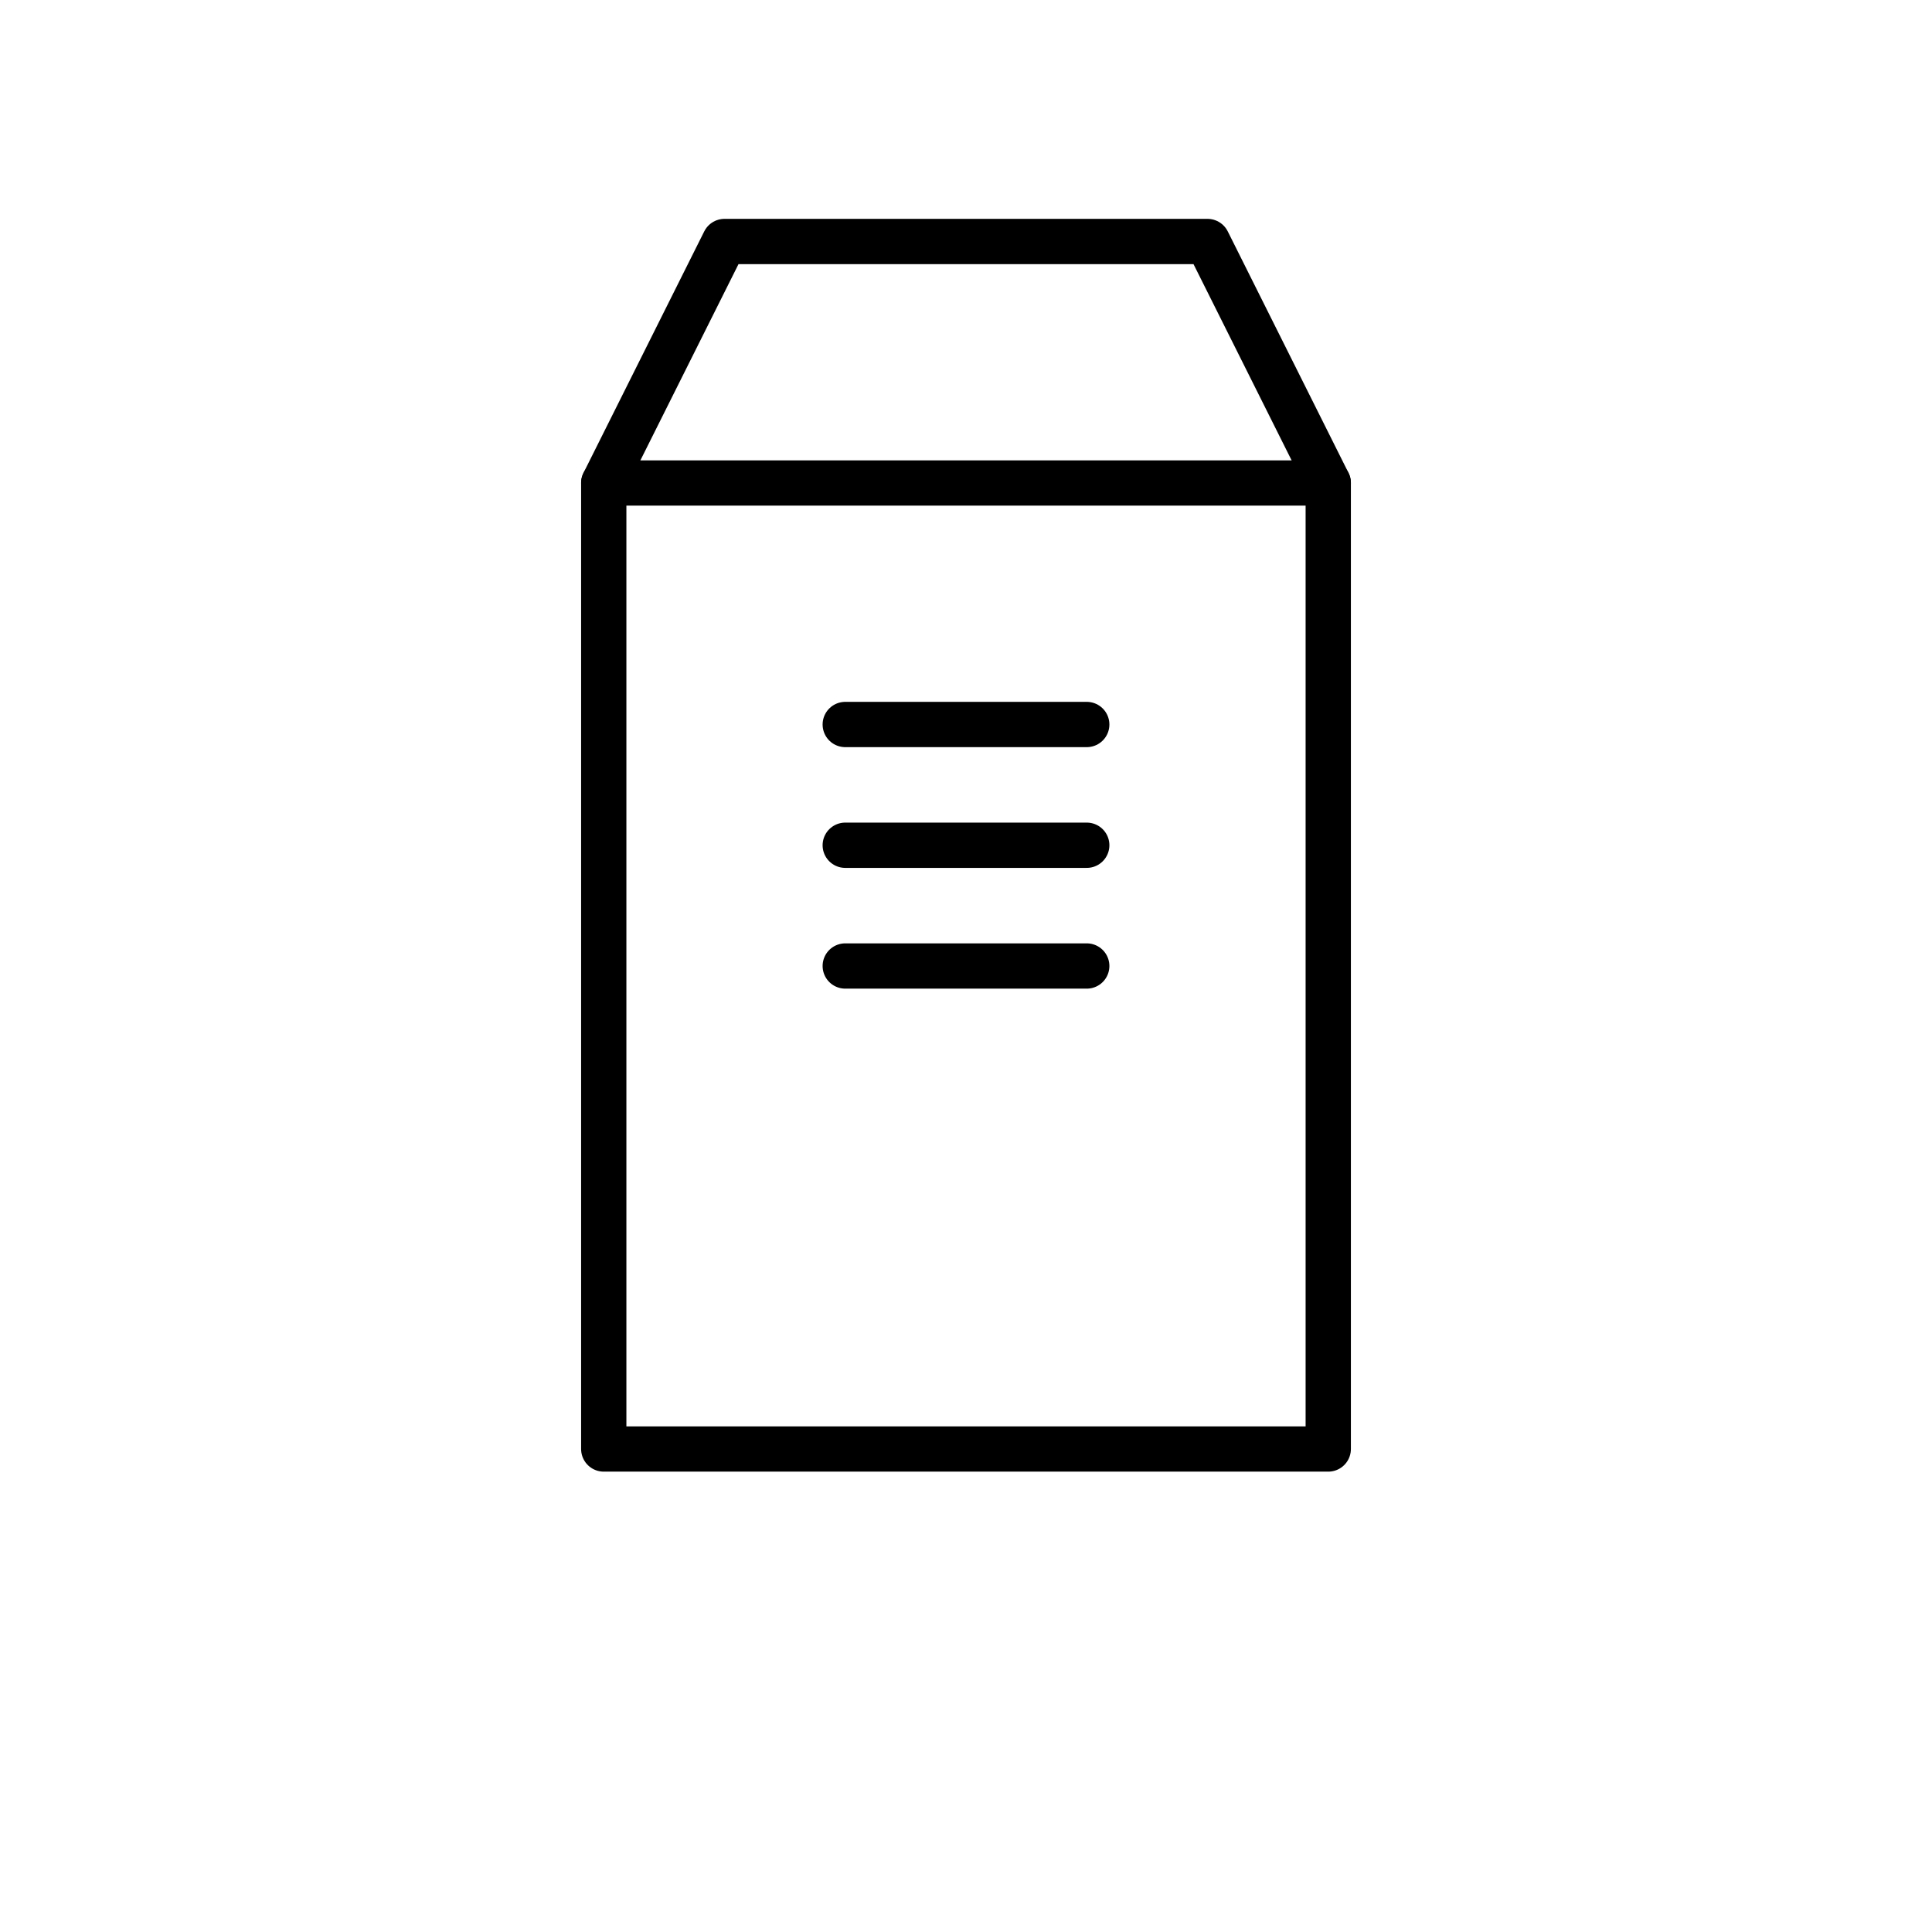
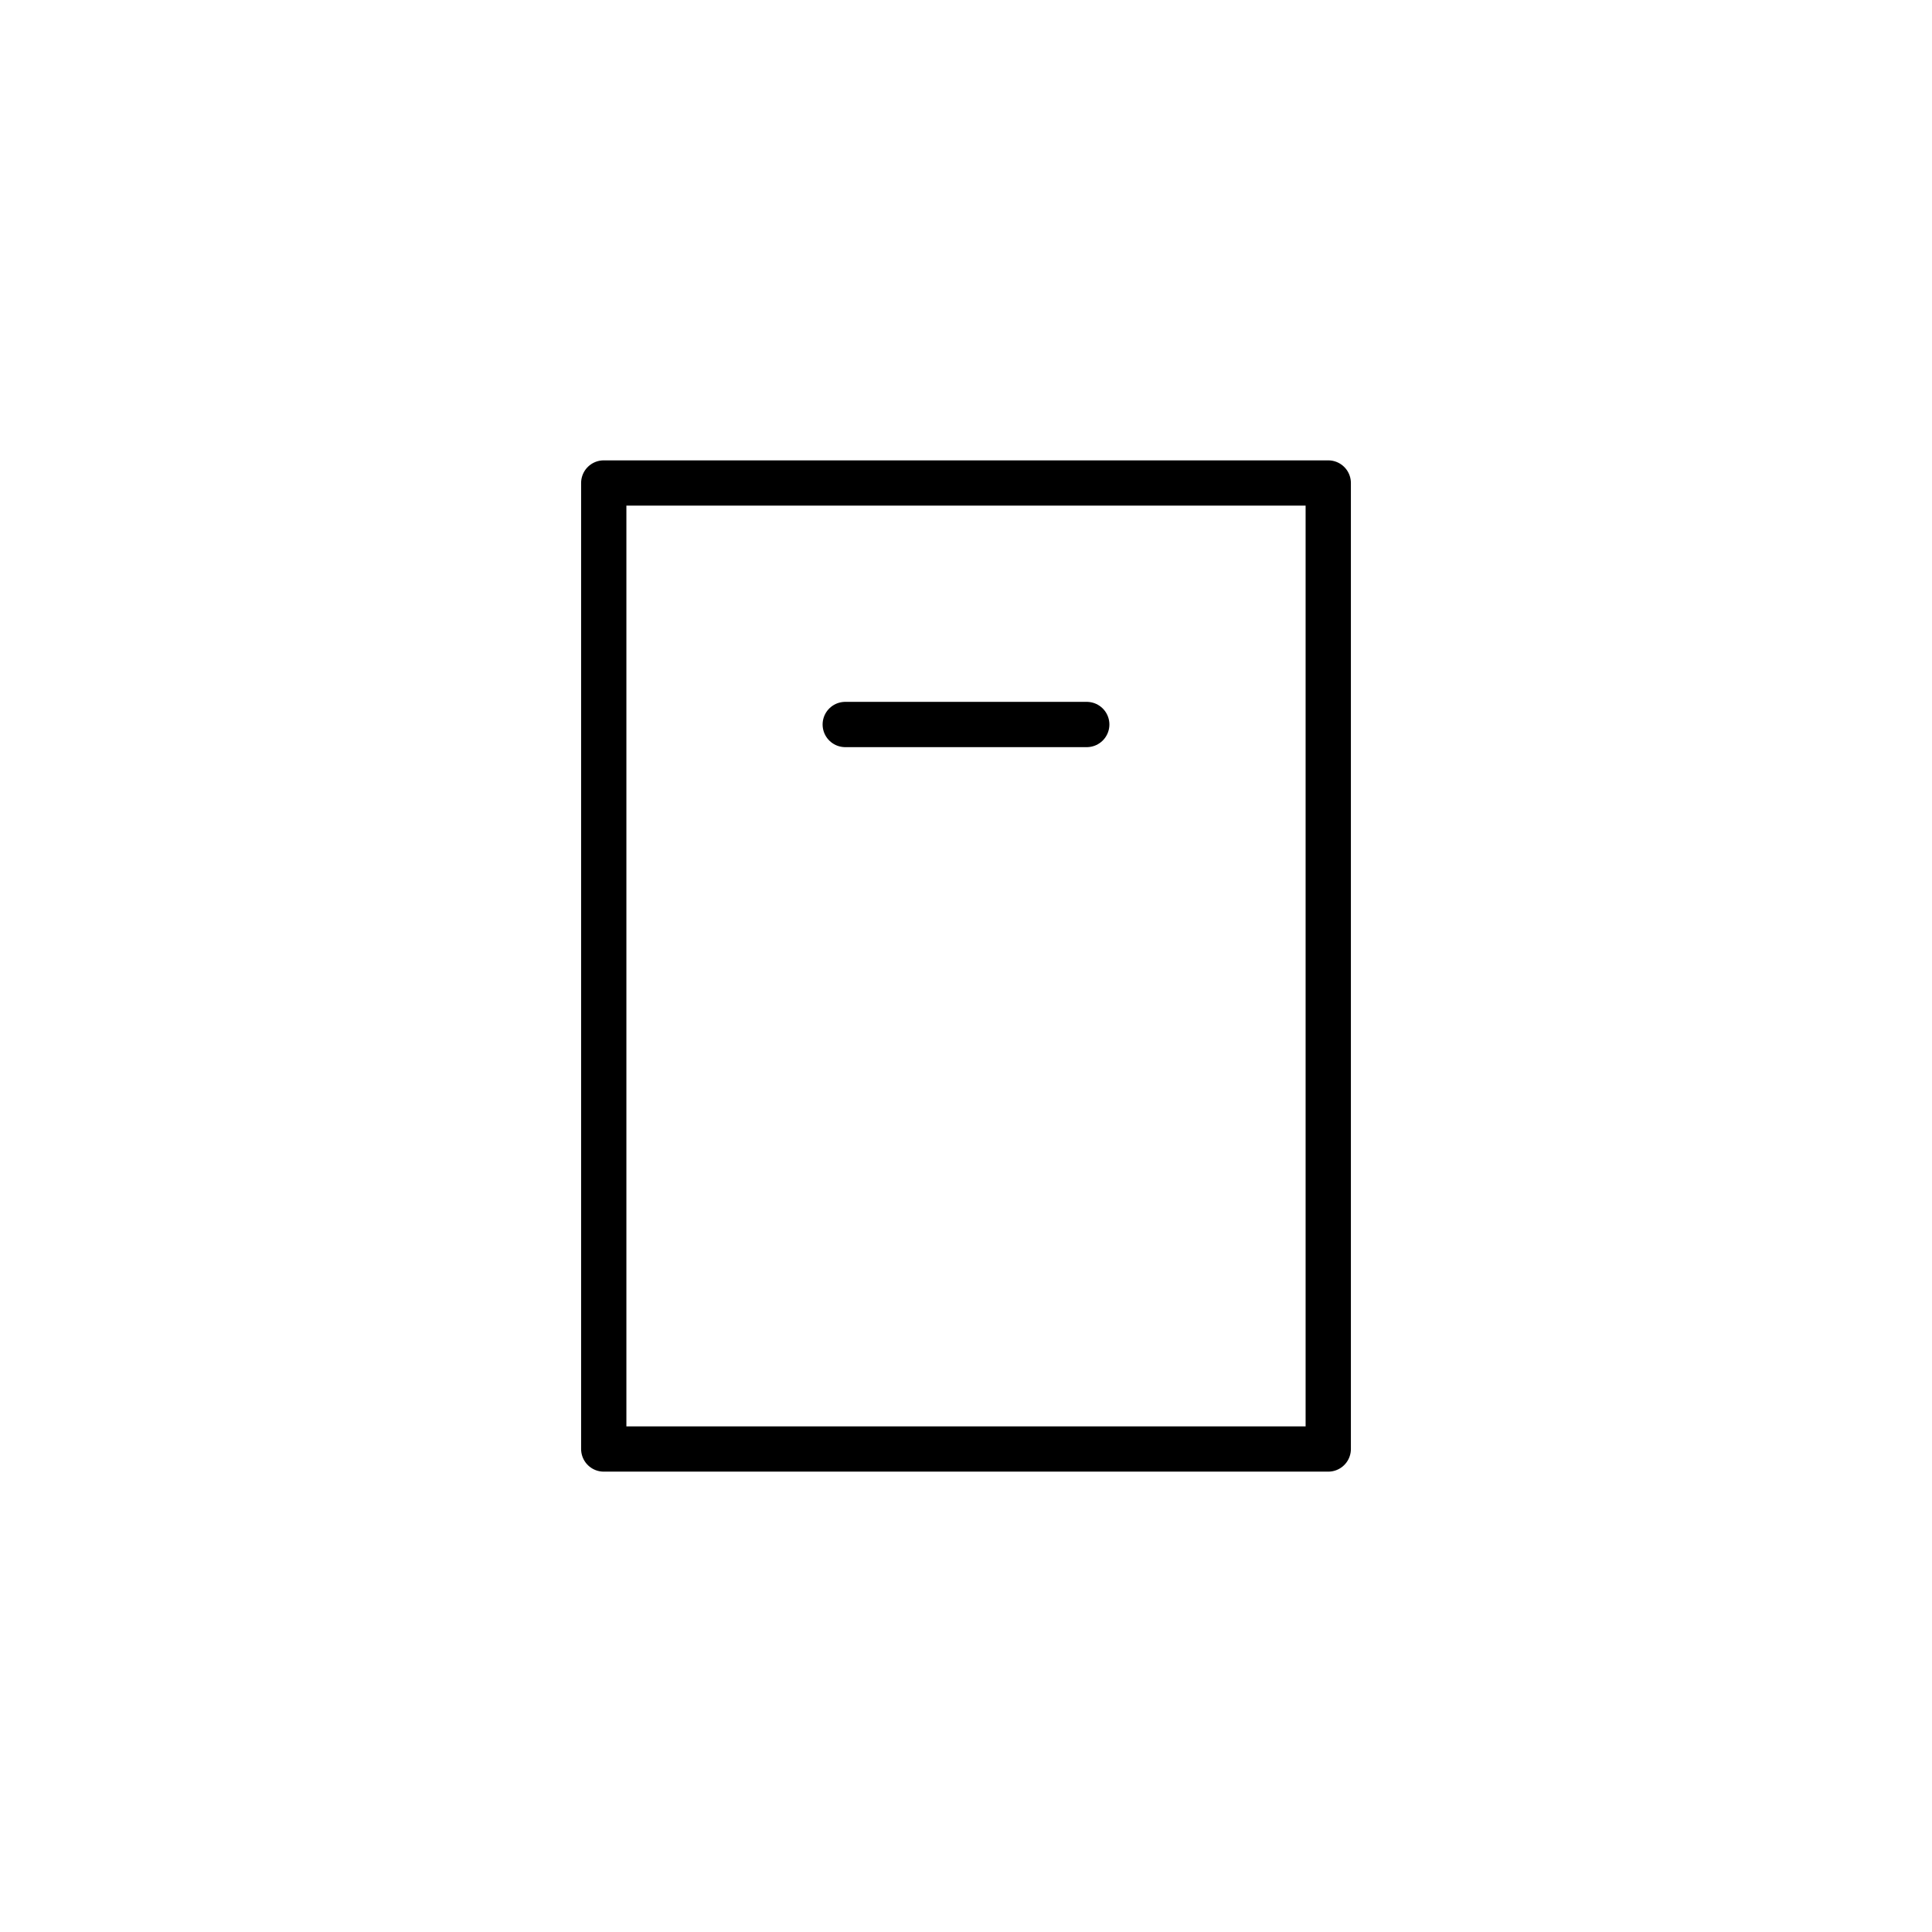
<svg xmlns="http://www.w3.org/2000/svg" width="64" height="64" viewBox="0 0 64 64" fill="none">
  <path d="M20 16H44V48H20V16Z" stroke="currentColor" stroke-width="1.5" stroke-linecap="round" stroke-linejoin="round" />
-   <path d="M20 16L24 8H40L44 16" stroke="currentColor" stroke-width="1.5" stroke-linecap="round" stroke-linejoin="round" />
  <path d="M28 24H36" stroke="currentColor" stroke-width="1.5" stroke-linecap="round" />
-   <path d="M28 28H36" stroke="currentColor" stroke-width="1.5" stroke-linecap="round" />
-   <path d="M28 32H36" stroke="currentColor" stroke-width="1.5" stroke-linecap="round" />
</svg>